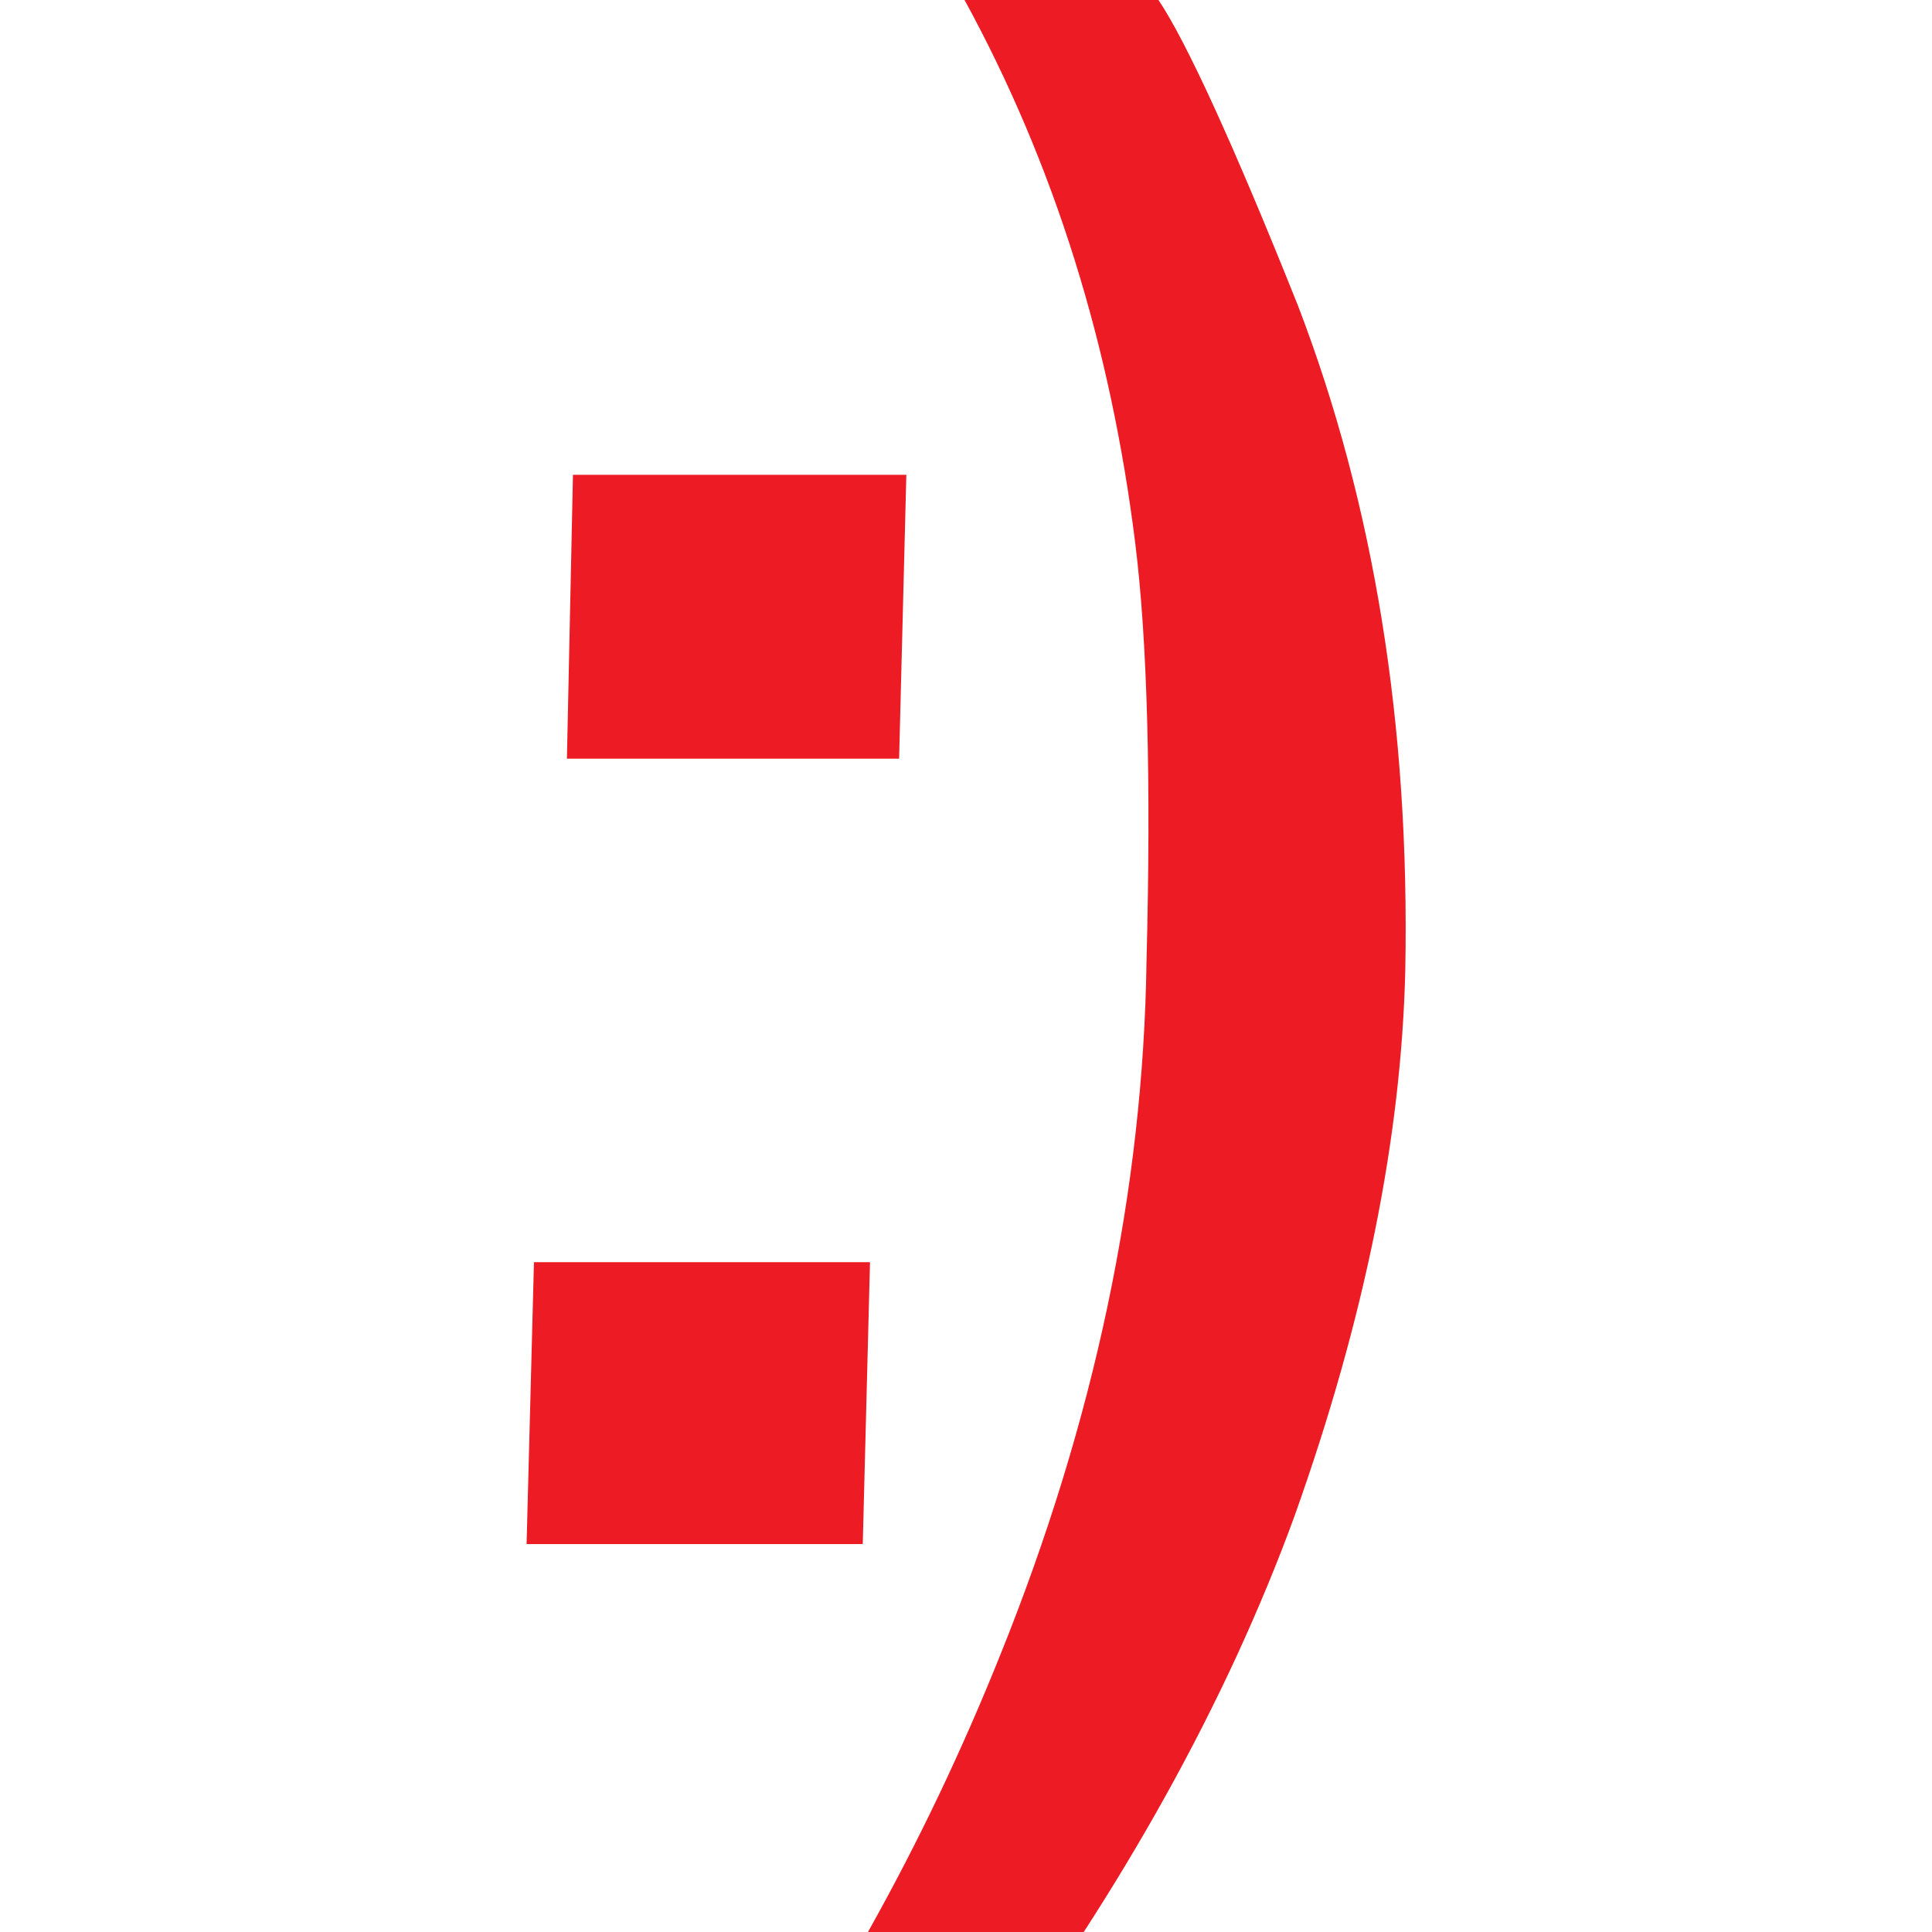
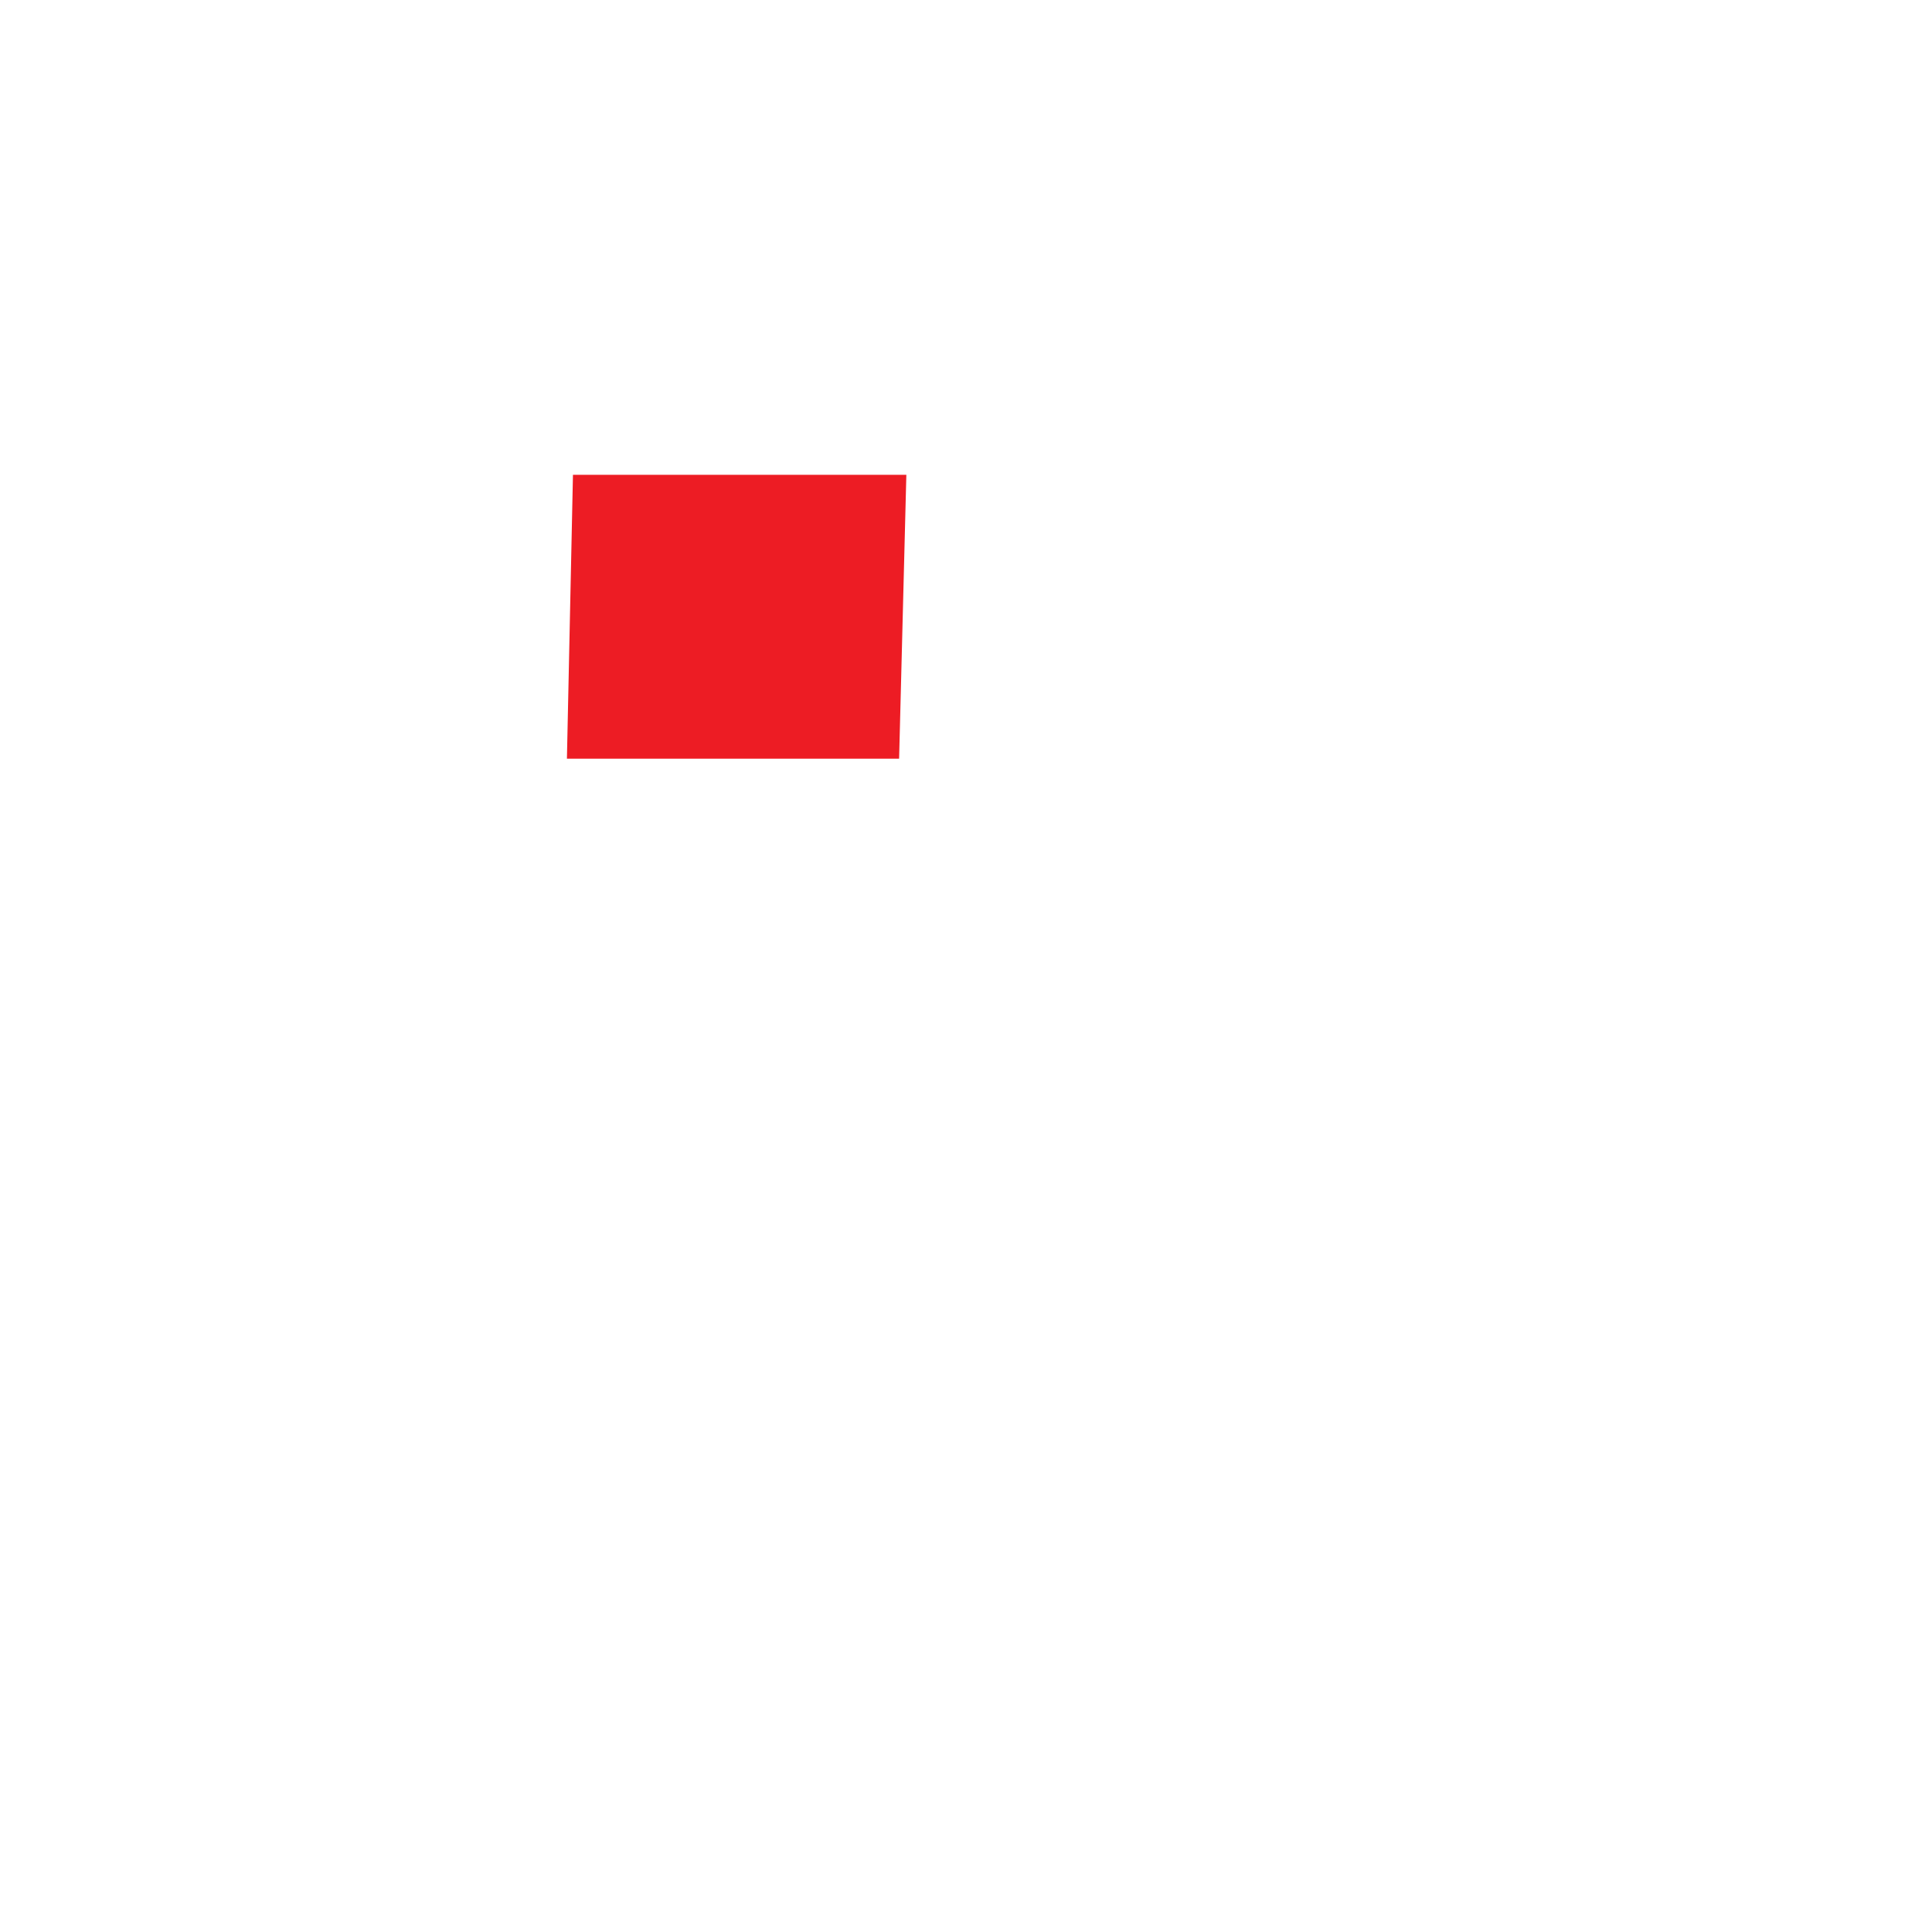
<svg xmlns="http://www.w3.org/2000/svg" width="16" height="16" viewBox="0 0 16 16" fill="none">
  <path fill-rule="evenodd" clip-rule="evenodd" d="M7.446 6.283L7.506 3.932H4.745L4.695 6.283H7.446Z" fill="#ED1C24" />
-   <path fill-rule="evenodd" clip-rule="evenodd" d="M10.75 2.533C10.213 1.189 9.824 0.343 9.594 0H7.988C8.734 1.366 9.199 2.865 9.402 4.502C9.501 5.298 9.534 6.454 9.495 7.959C9.468 9.861 9.062 11.775 8.284 13.705C7.978 14.468 7.616 15.237 7.188 16H8.975C9.451 15.264 9.879 14.501 10.246 13.705C10.421 13.323 10.58 12.942 10.723 12.549C11.298 10.934 11.605 9.43 11.638 8.036C11.676 6.006 11.38 4.176 10.75 2.533Z" fill="#ED1C24" />
-   <path fill-rule="evenodd" clip-rule="evenodd" d="M4.422 10.453L4.361 12.787H7.145L7.205 10.453H4.422Z" fill="#ED1C24" />
</svg>